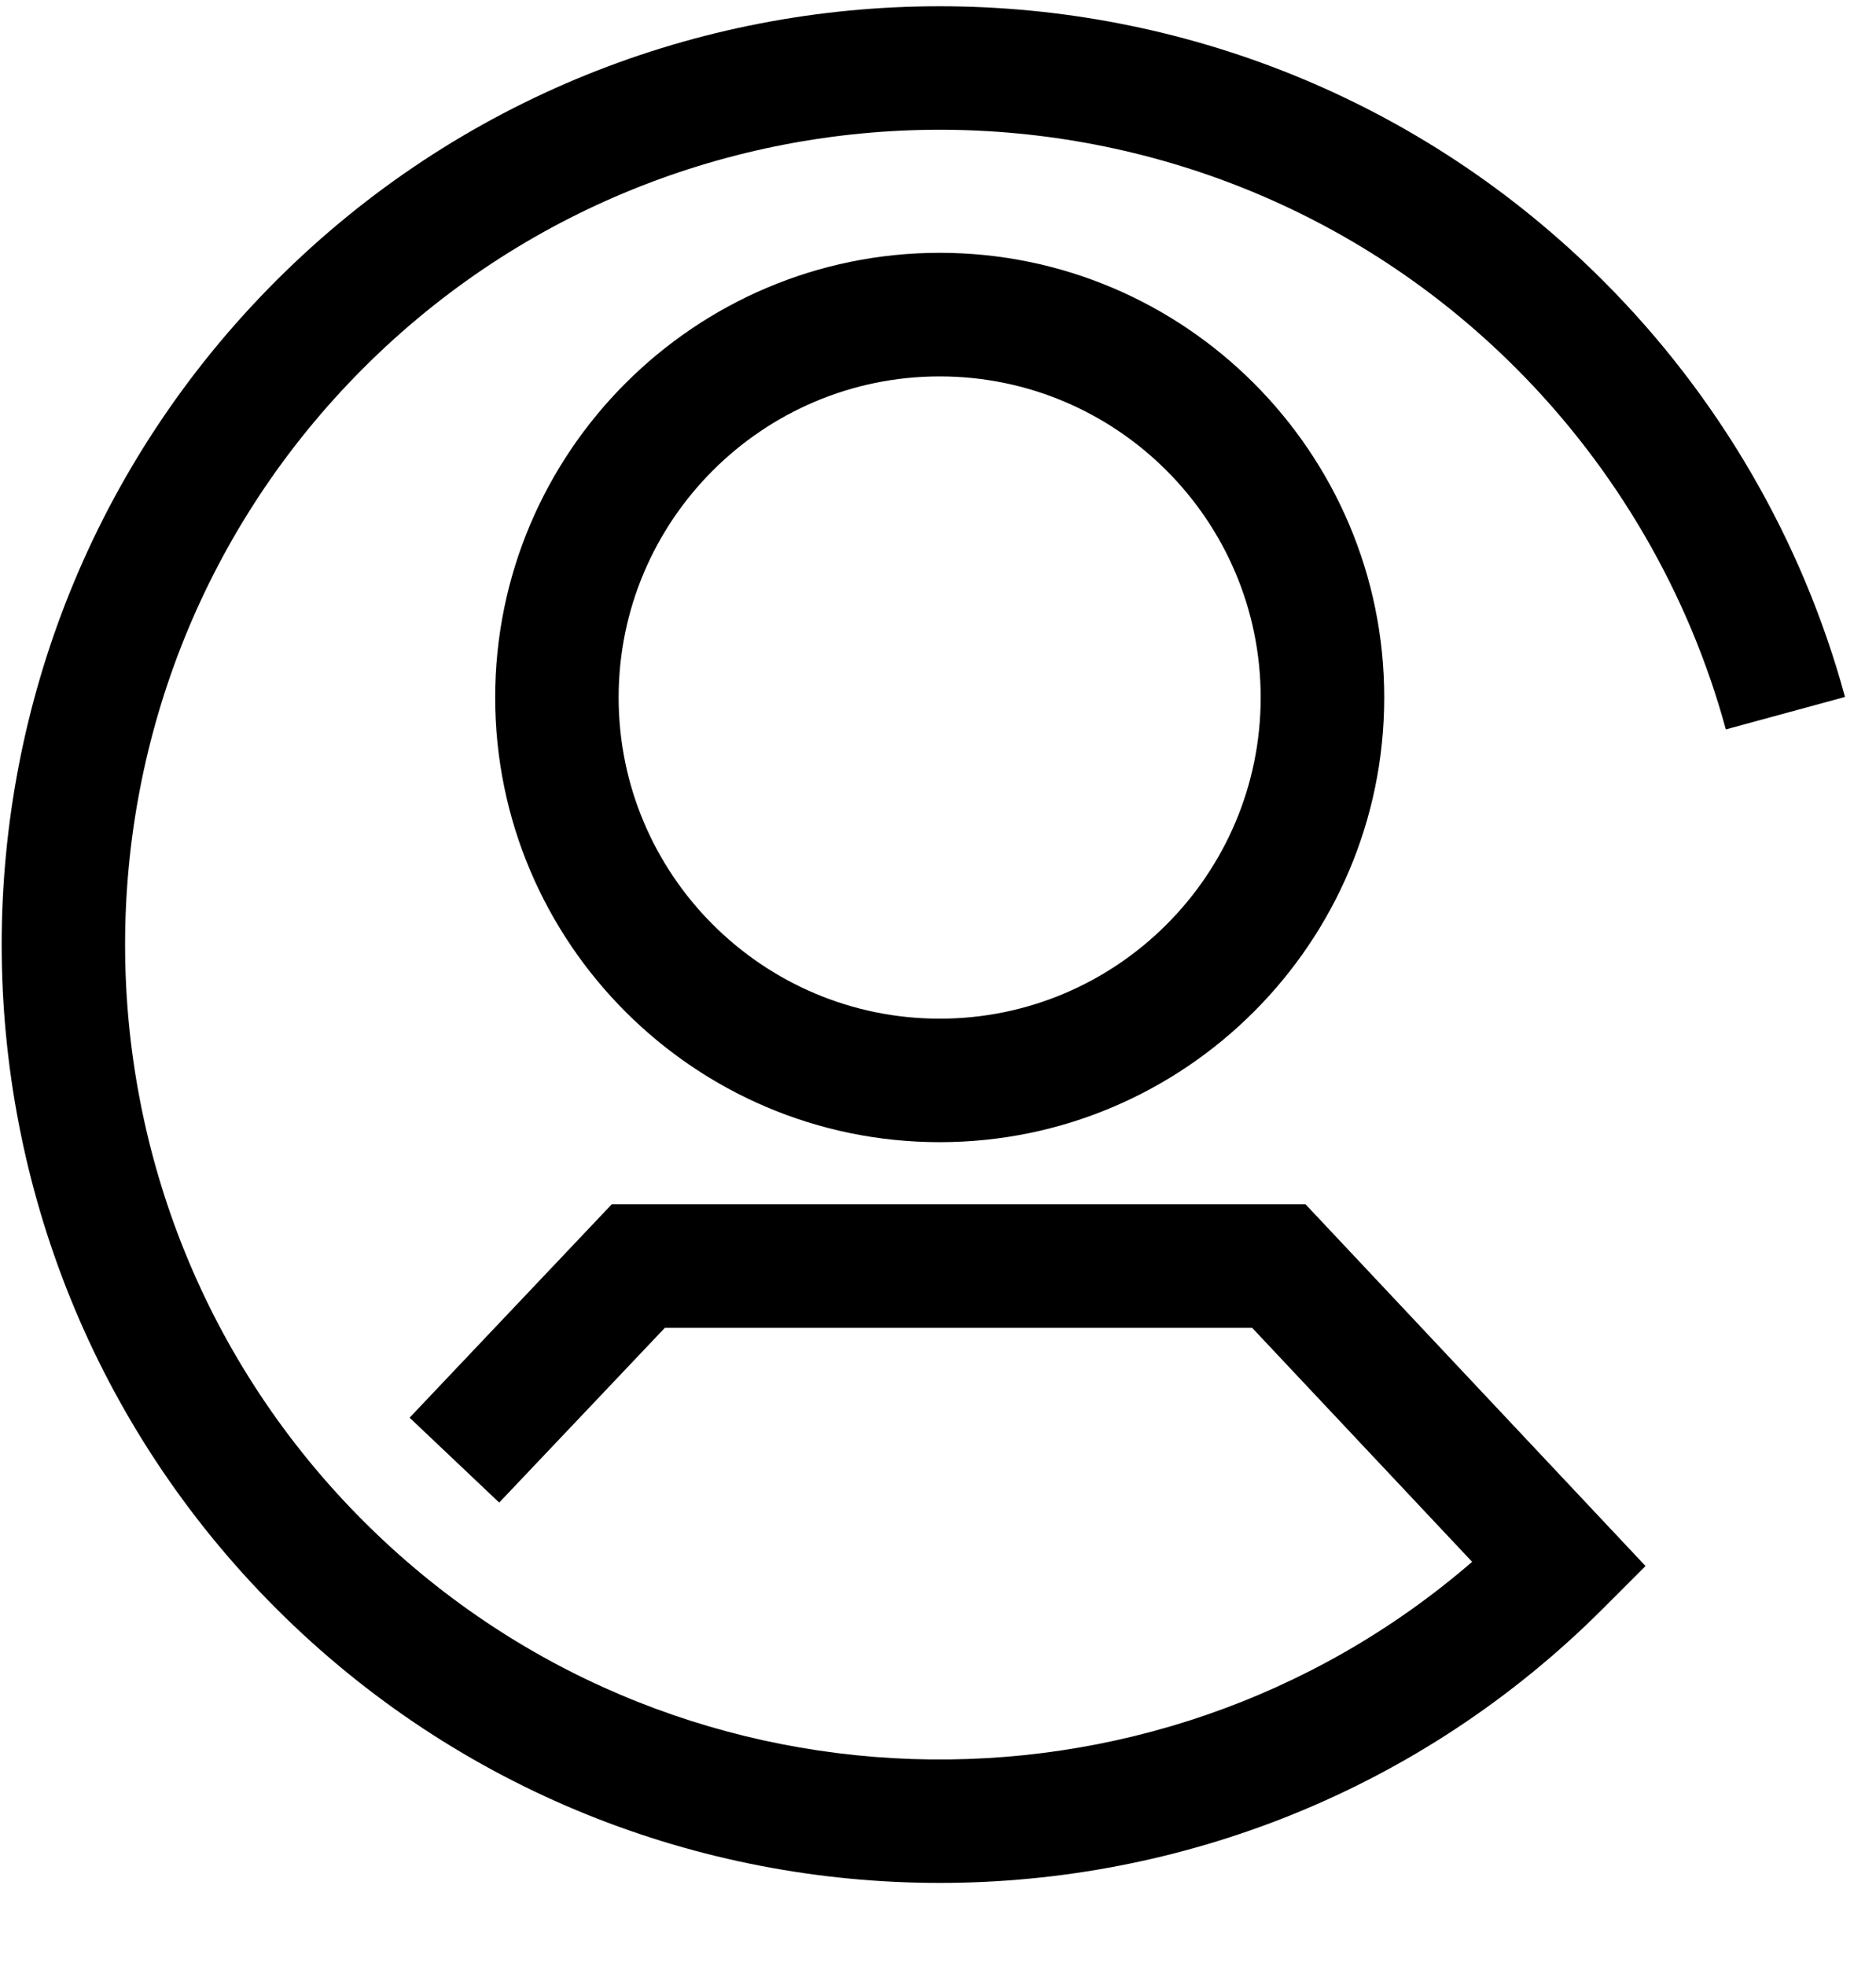
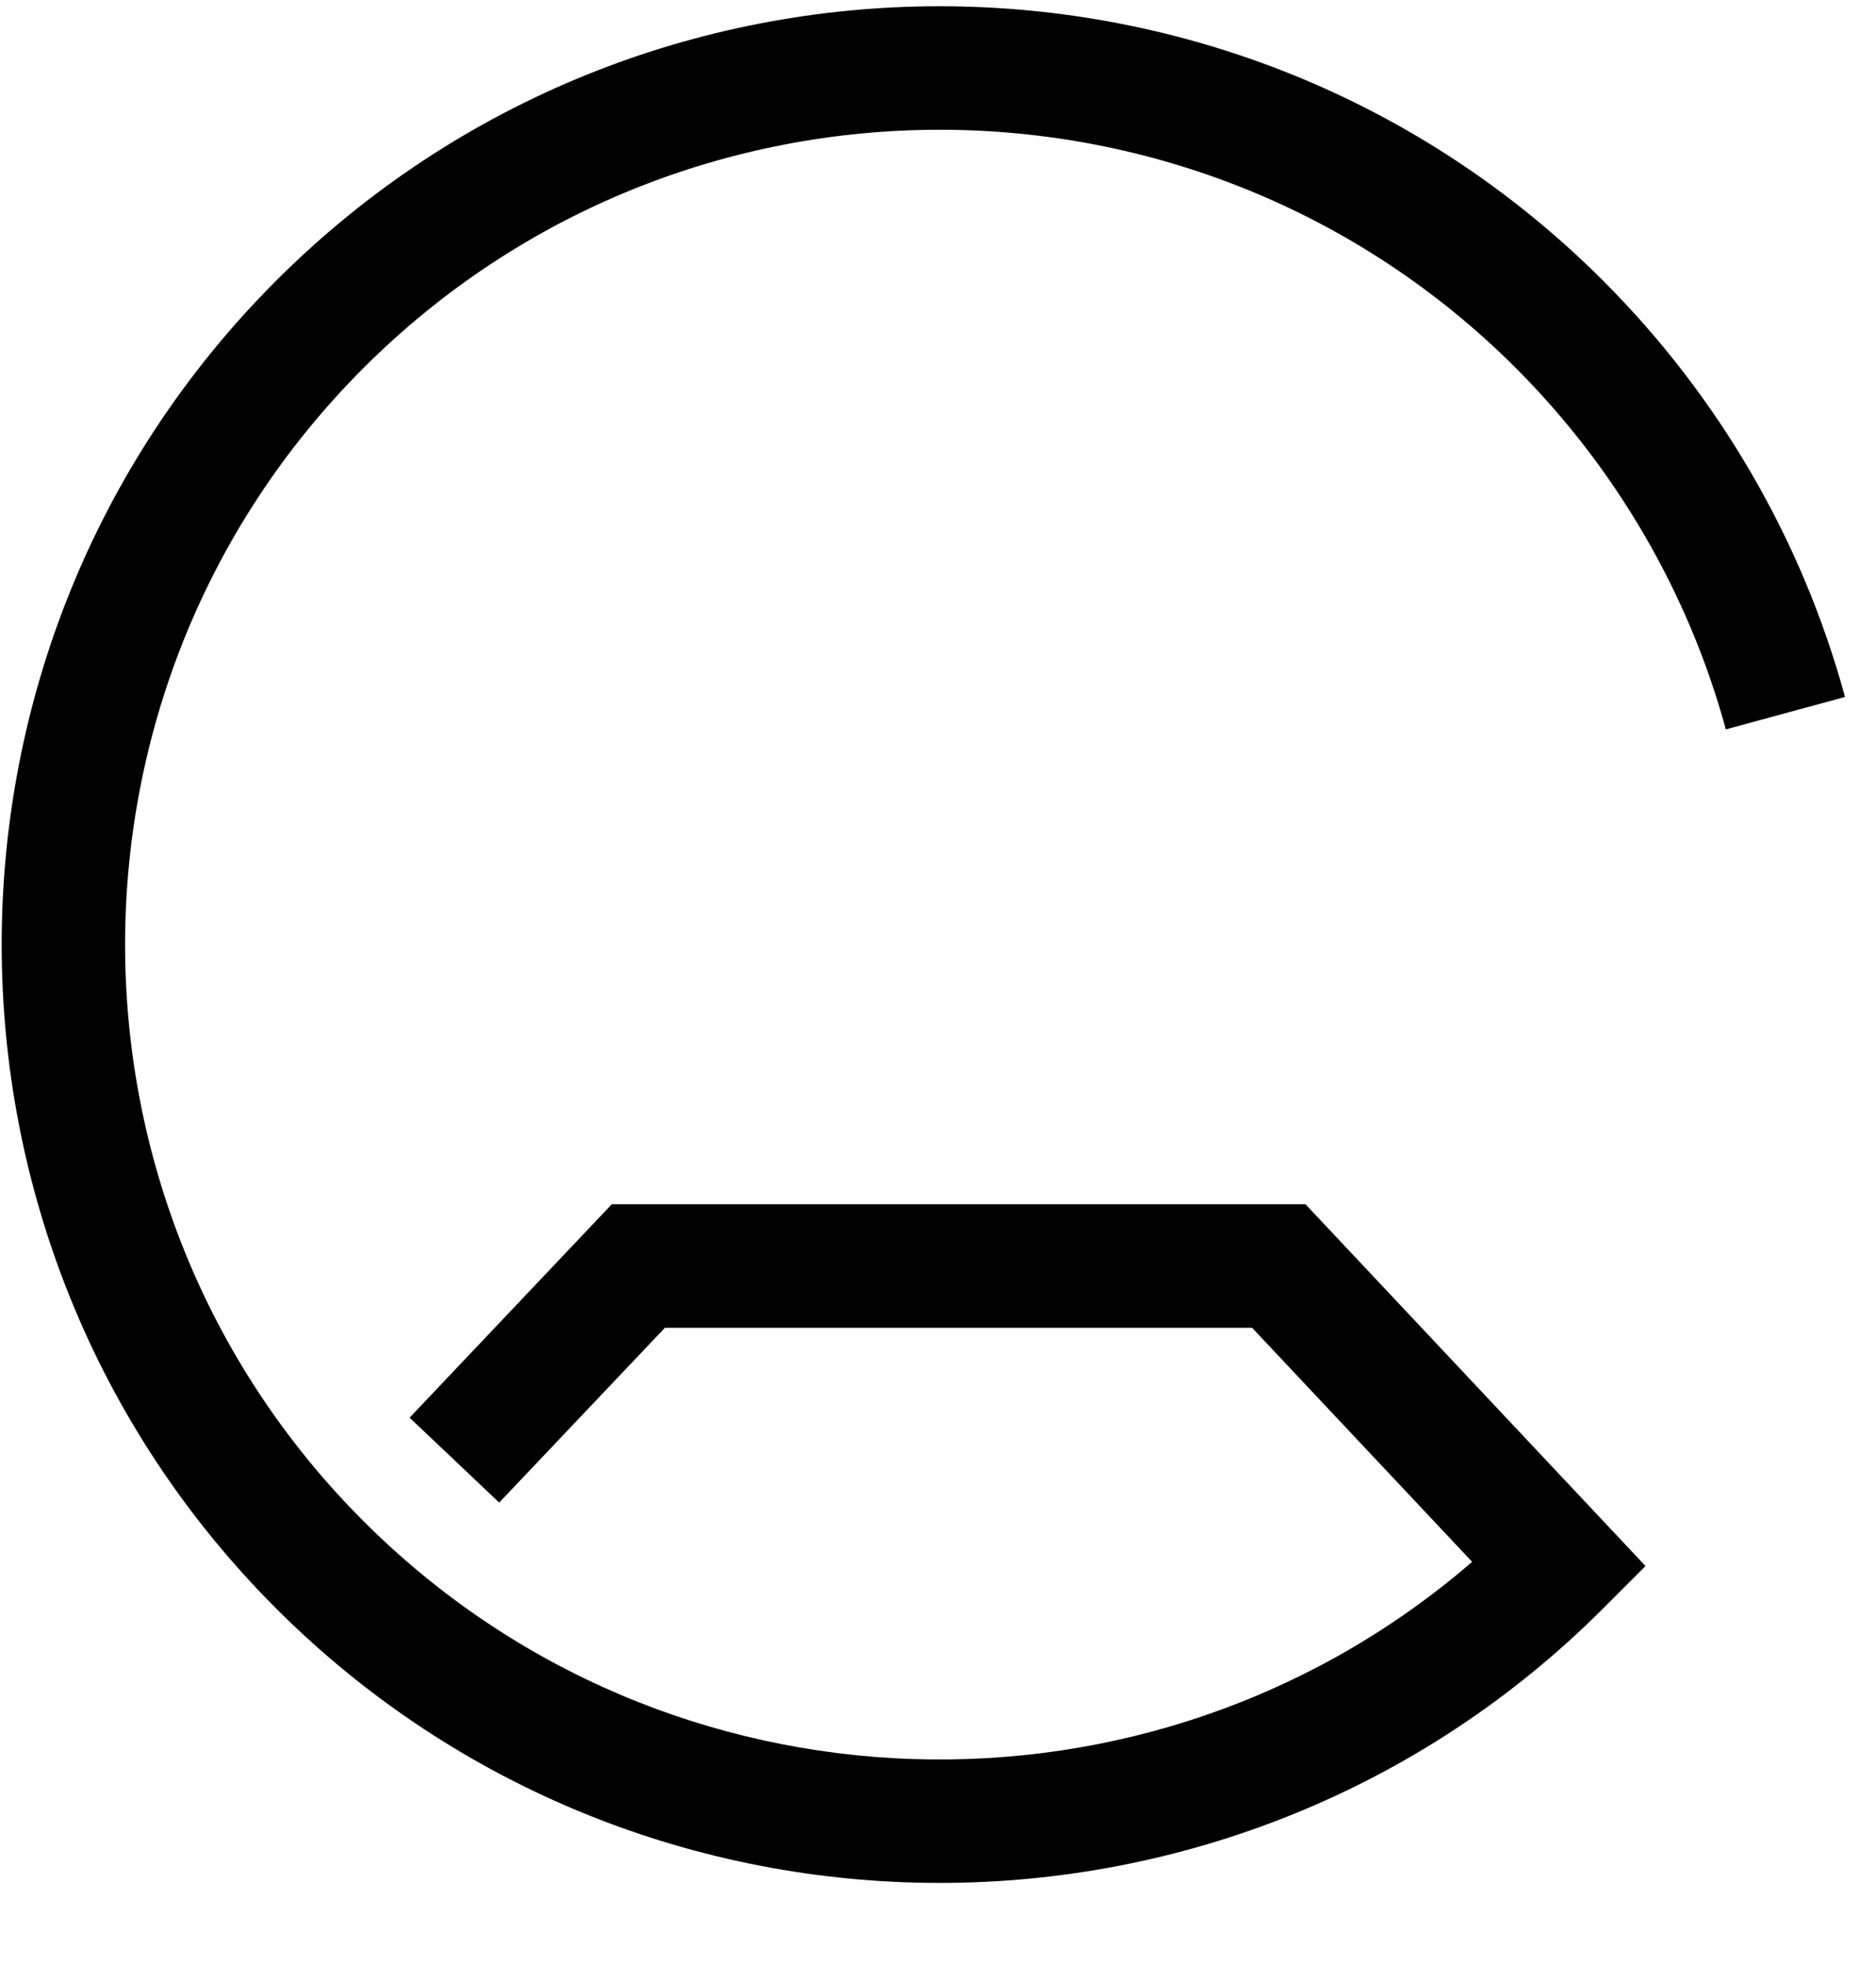
<svg xmlns="http://www.w3.org/2000/svg" width="100%" height="100%" viewBox="0 0 21 22" version="1.1" xml:space="preserve" style="fill-rule:evenodd;clip-rule:evenodd;stroke-linejoin:round;stroke-miterlimit:2;">
  <g>
    <g>
      <path d="M19.319,8.162l1.334,-0.363c-0.478,-1.755 -1.414,-3.365 -2.707,-4.657c-4.095,-4.096 -10.76,-4.096 -14.856,-0c-4.095,4.096 -4.095,10.76 0,14.856c2.048,2.048 4.738,3.072 7.429,3.072c2.689,-0 5.38,-1.024 7.427,-3.072l0.474,-0.474l-3.806,-4.048l-7.766,-0l-2.263,2.388l1.003,0.95l1.855,-1.956l6.573,-0l2.463,2.619c-3.58,3.094 -9.014,2.942 -12.411,-0.456c-3.557,-3.557 -3.557,-9.345 0,-12.902c3.557,-3.556 9.344,-3.556 12.901,-0c1.122,1.123 1.935,2.521 2.35,4.043" style="fill:#000;fill-rule:nonzero;" />
-       <path d="M14.112,7.805c0,1.982 -1.612,3.594 -3.593,3.594c-1.982,0 -3.594,-1.612 -3.594,-3.594c0,-1.981 1.612,-3.593 3.594,-3.593c1.981,0 3.593,1.612 3.593,3.593m-8.569,0c0,2.744 2.232,4.976 4.976,4.976c2.743,0 4.976,-2.232 4.976,-4.976c0,-2.743 -2.233,-4.976 -4.976,-4.976c-2.744,0 -4.976,2.233 -4.976,4.976" style="fill:#000;fill-rule:nonzero;" />
    </g>
  </g>
</svg>